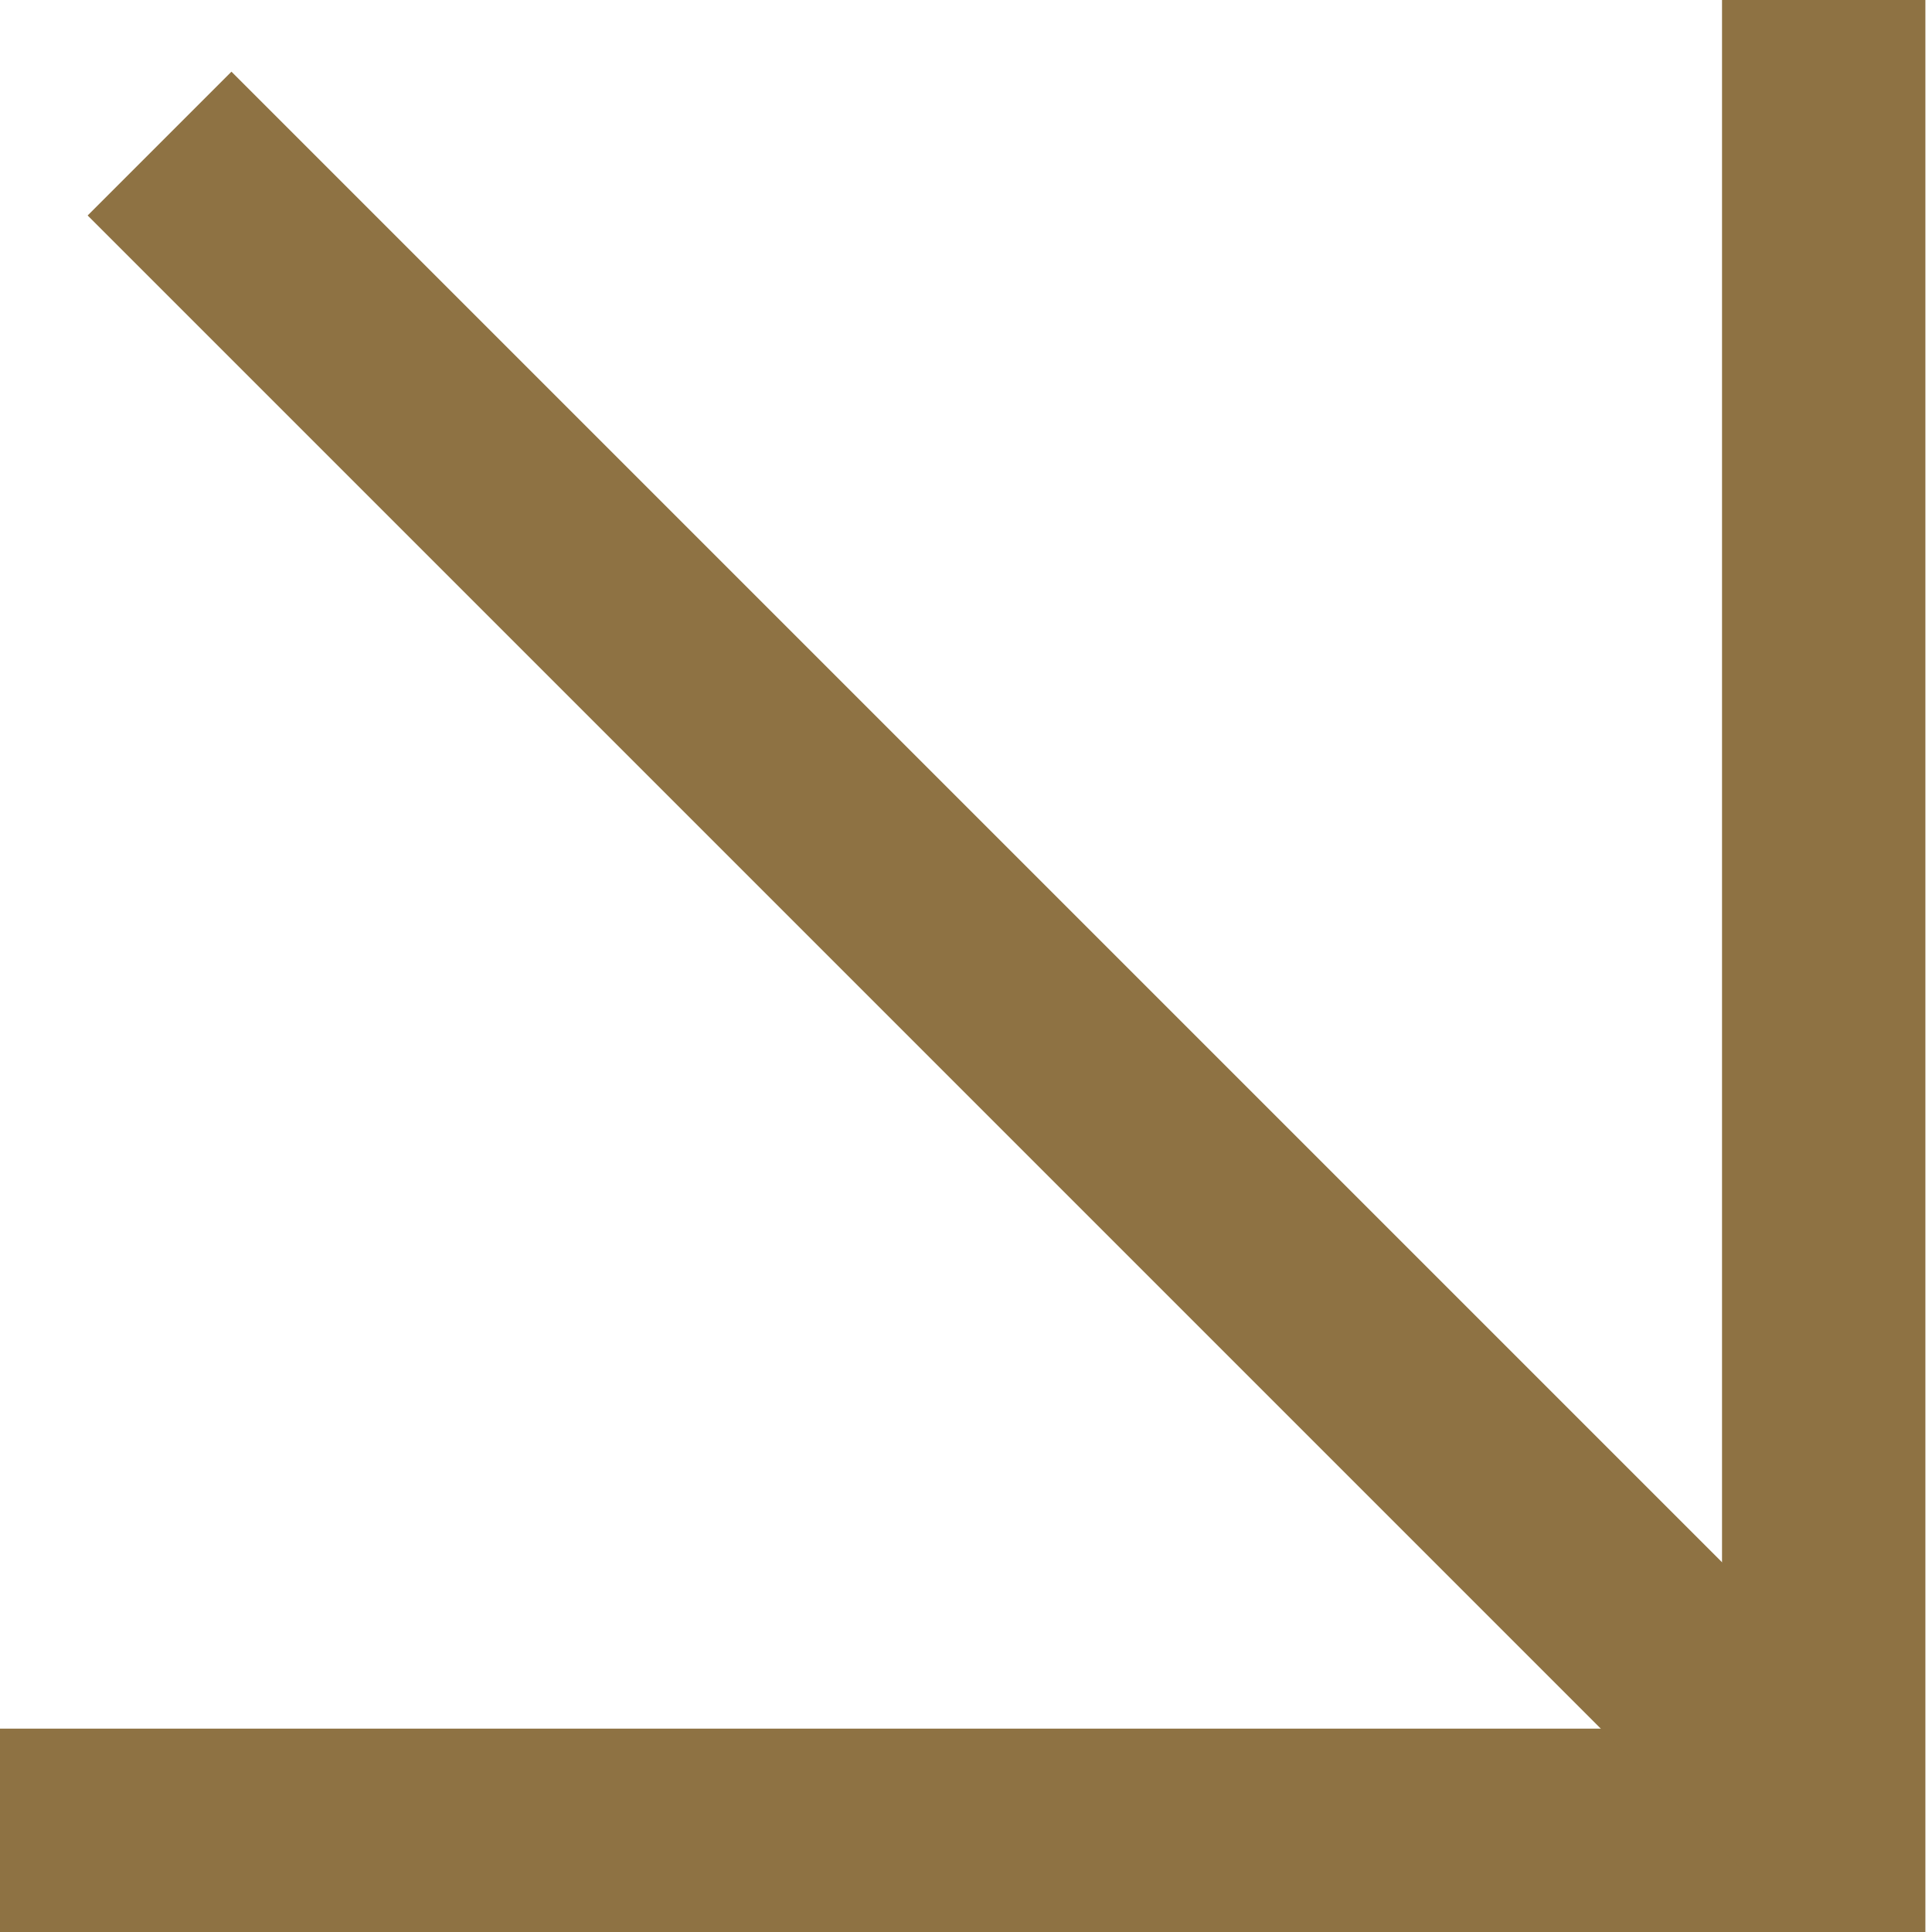
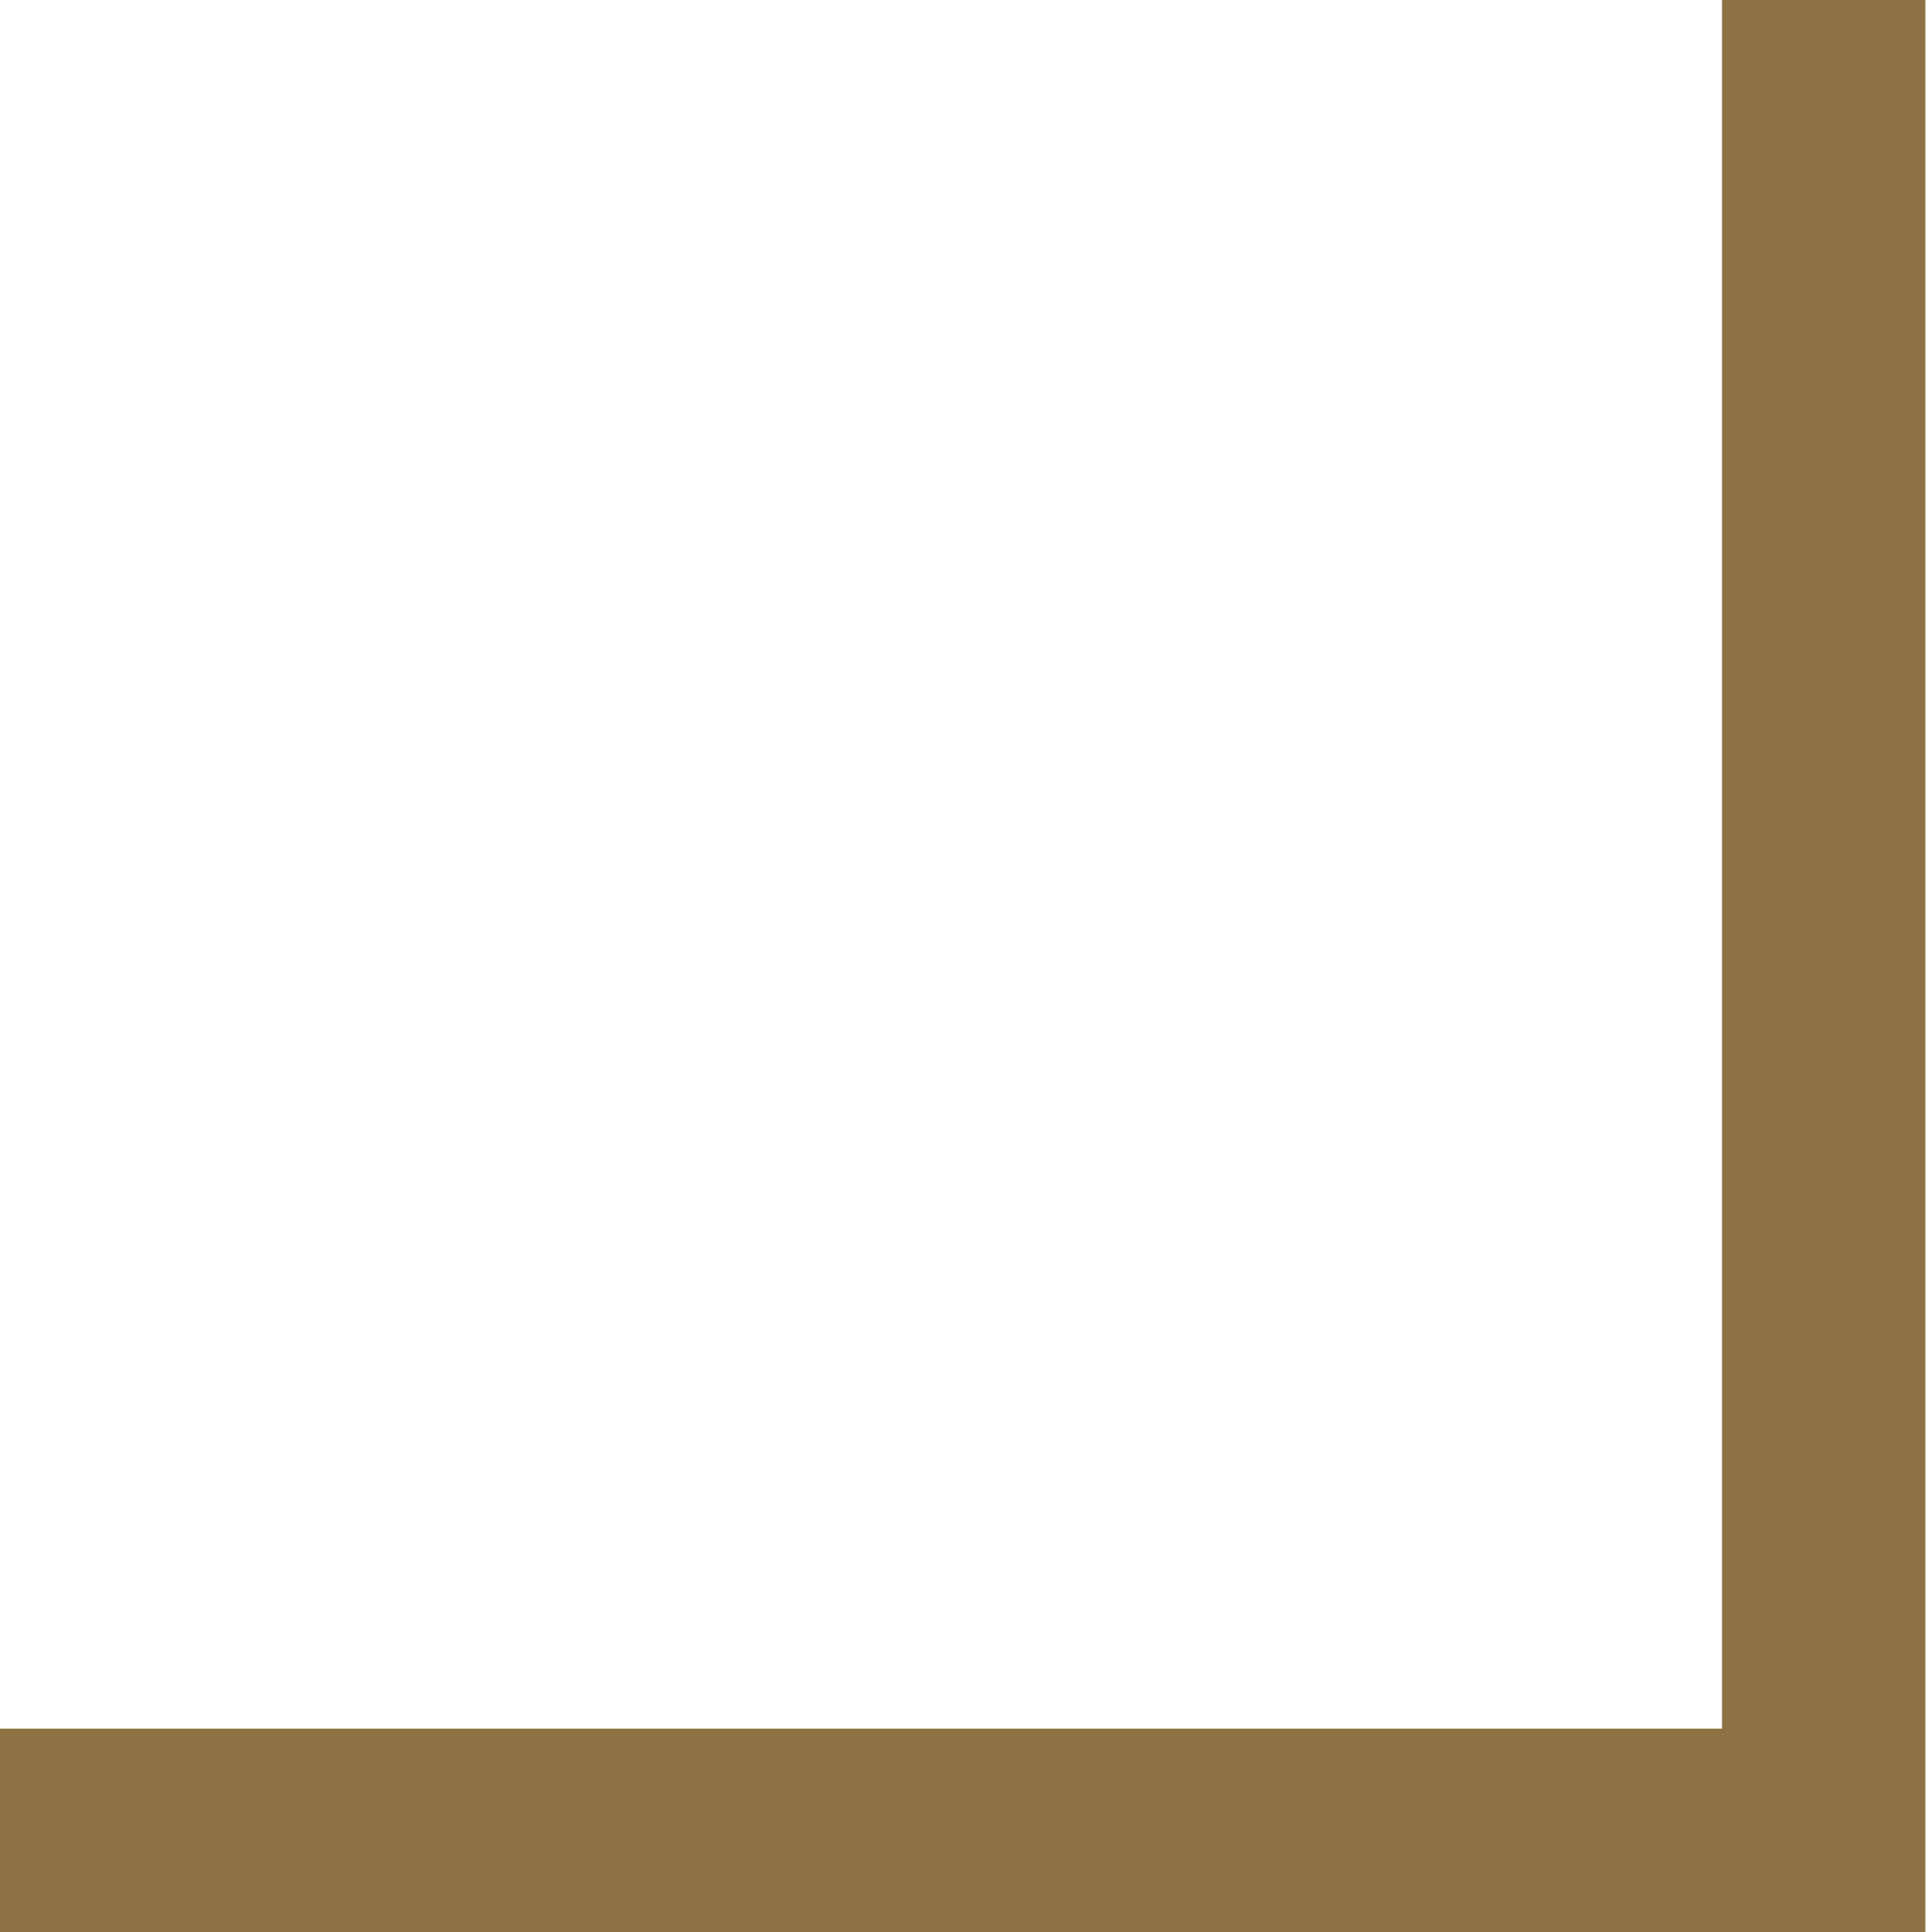
<svg xmlns="http://www.w3.org/2000/svg" width="19" height="19" viewBox="0 0 19 19" fill="none">
  <path d="M0 18H17.935V9.04492e-09" stroke="#8E7243" stroke-width="2" />
-   <path d="M18.112 17.955L1.569 1.412" stroke="#8E7243" stroke-width="2" />
</svg>